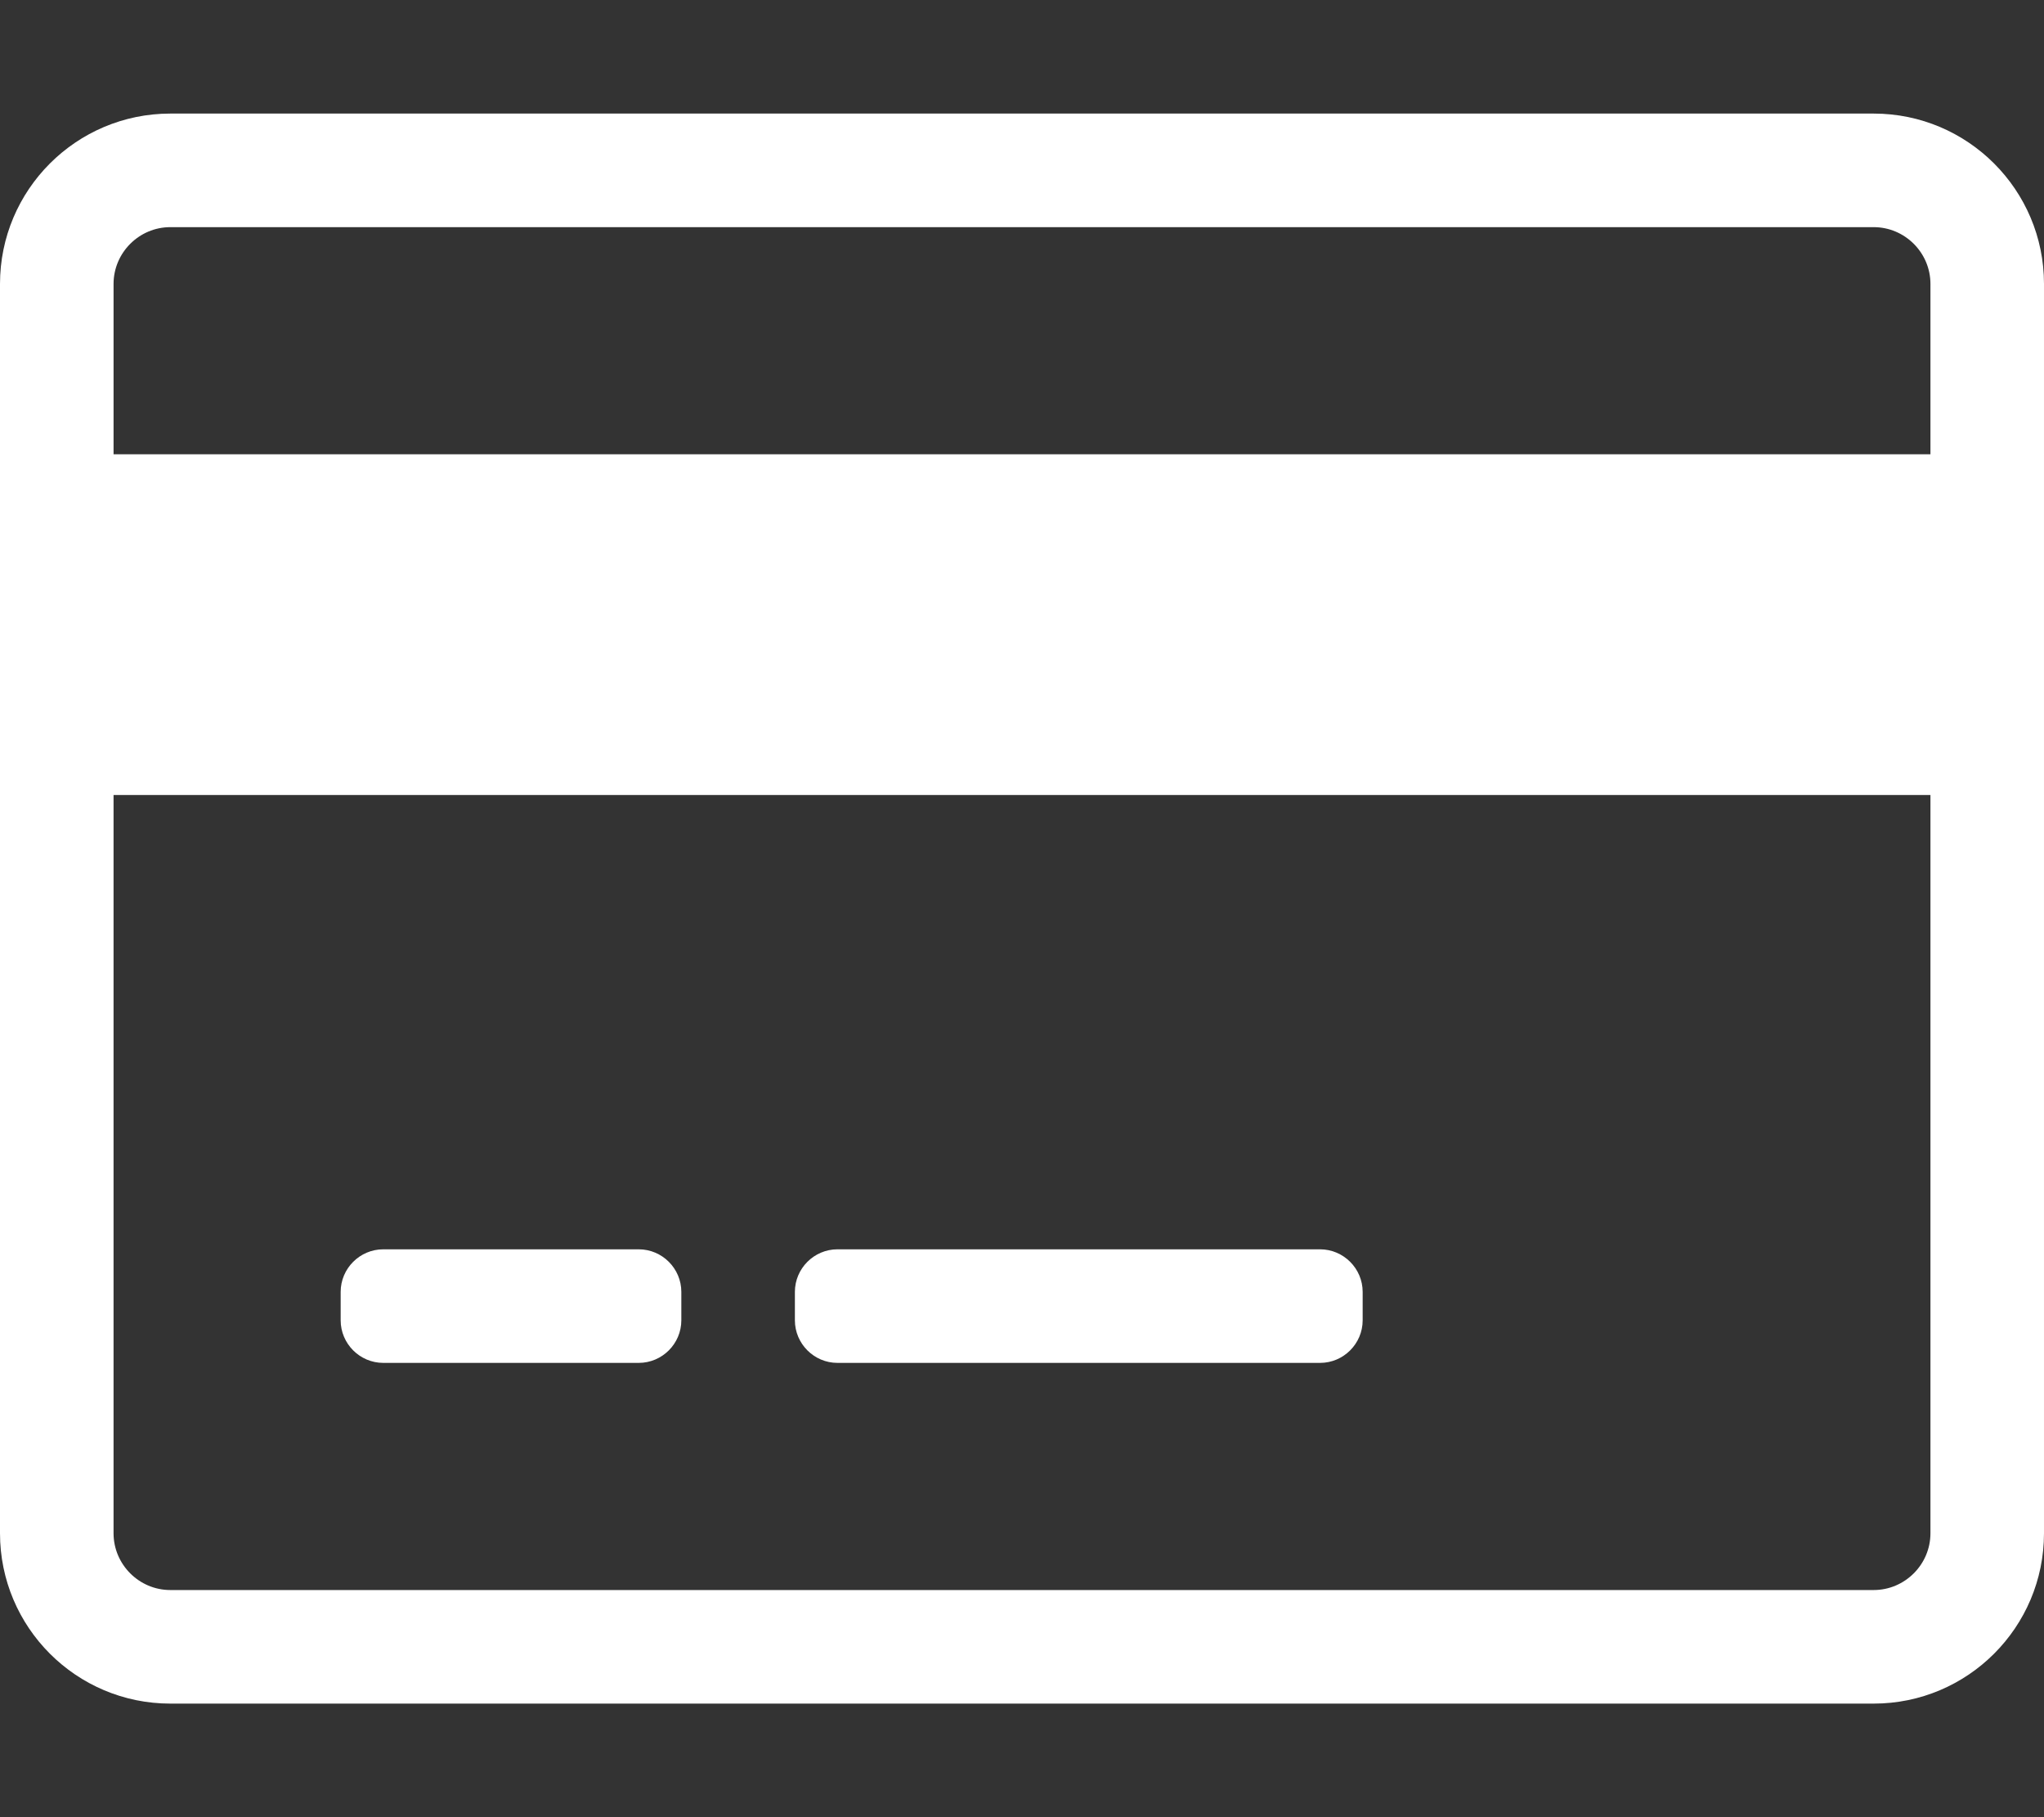
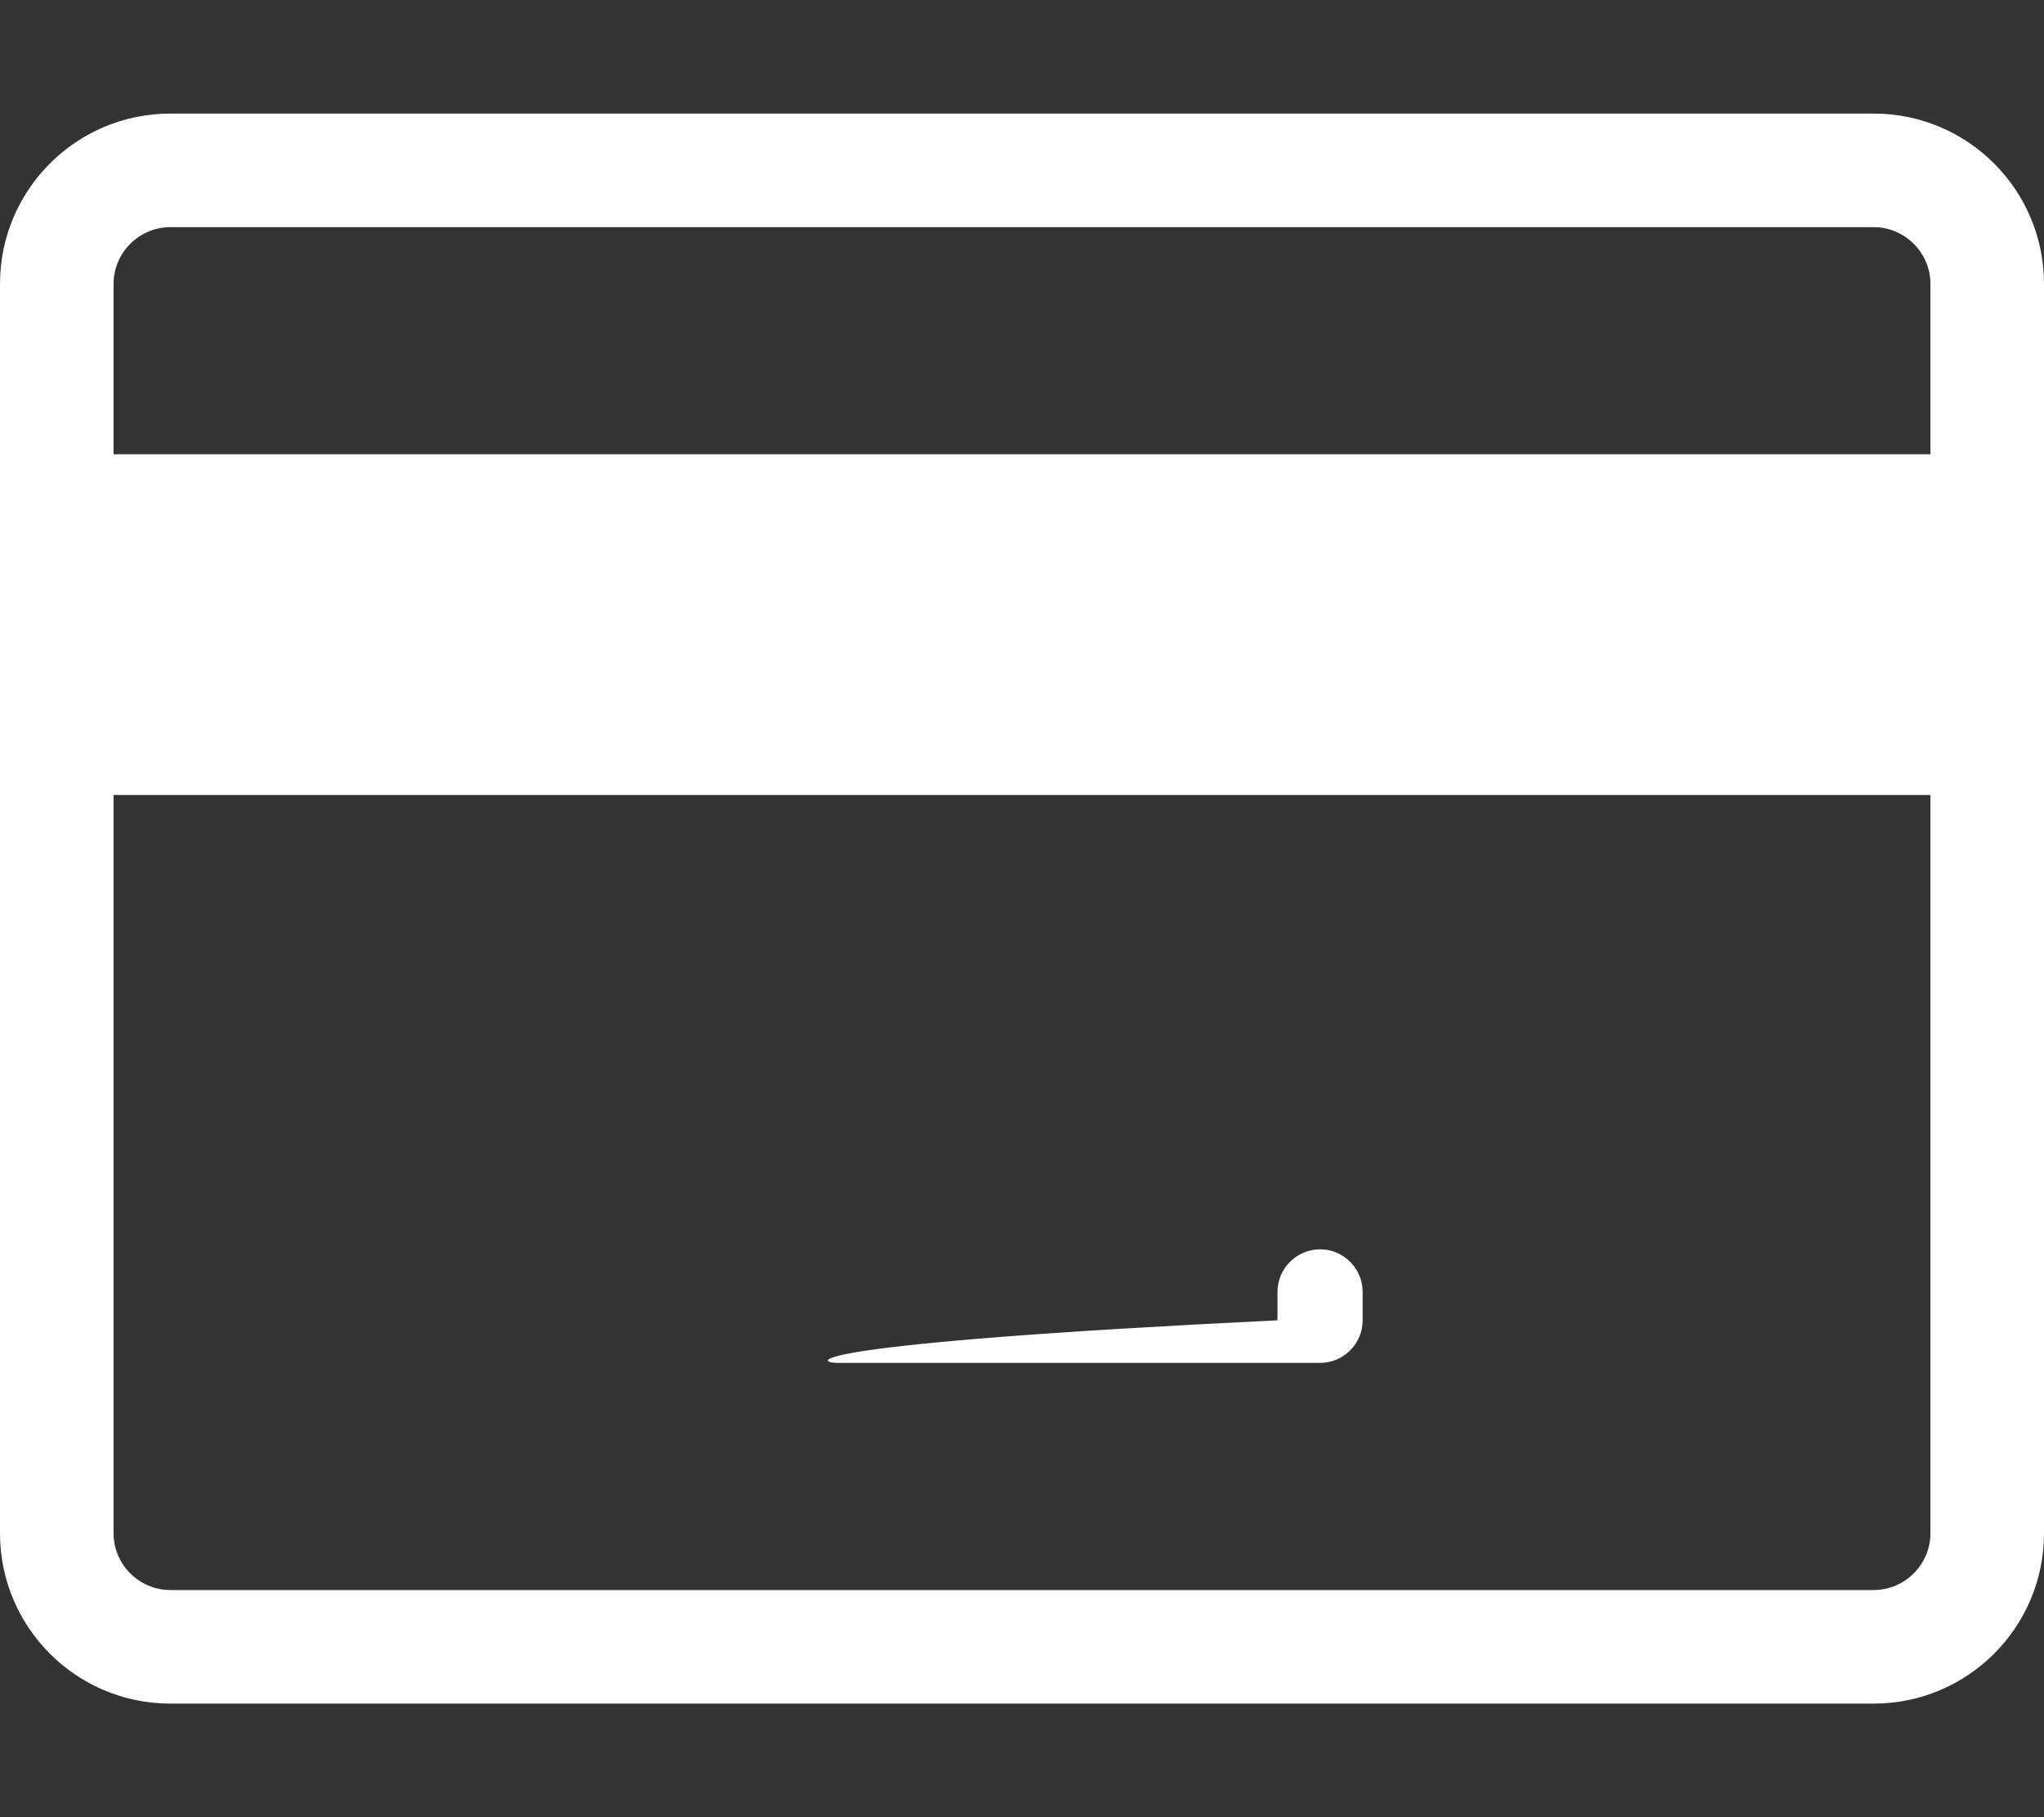
<svg xmlns="http://www.w3.org/2000/svg" version="1.1" id="Layer_1" x="0px" y="0px" viewBox="0 0 576 512" style="enable-background:new 0 0 576 512;" xml:space="preserve">
  <rect x="0" y="0" width="576" height="512" fill="#333333" stroke="none" />
  <style type="text/css">
	.st0{fill:#FFFFFF;}
</style>
  <g>
-     <path class="st0" d="M236,384h136c6.6,0,12-5.4,12-12v-8c0-6.6-5.4-12-12-12H236c-6.6,0-12,5.4-12,12v8   C224,378.6,229.4,384,236,384z" />
+     <path class="st0" d="M236,384h136c6.6,0,12-5.4,12-12v-8c0-6.6-5.4-12-12-12c-6.6,0-12,5.4-12,12v8   C224,378.6,229.4,384,236,384z" />
    <path class="st0" d="M528,32H48C21.5,32,0,53.5,0,80v352c0,26.5,21.5,48,48,48h480c26.5,0,48-21.5,48-48V80   C576,53.5,554.5,32,528,32z M544,432c0,8.8-7.2,16-16,16H48c-8.8,0-16-7.2-16-16V224h512V432z M544,128H32V80c0-8.8,7.2-16,16-16   h480c8.8,0,16,7.2,16,16V128z" />
-     <path class="st0" d="M108,384h72c6.6,0,12-5.4,12-12v-8c0-6.6-5.4-12-12-12h-72c-6.6,0-12,5.4-12,12v8C96,378.6,101.4,384,108,384z   " />
  </g>
</svg>